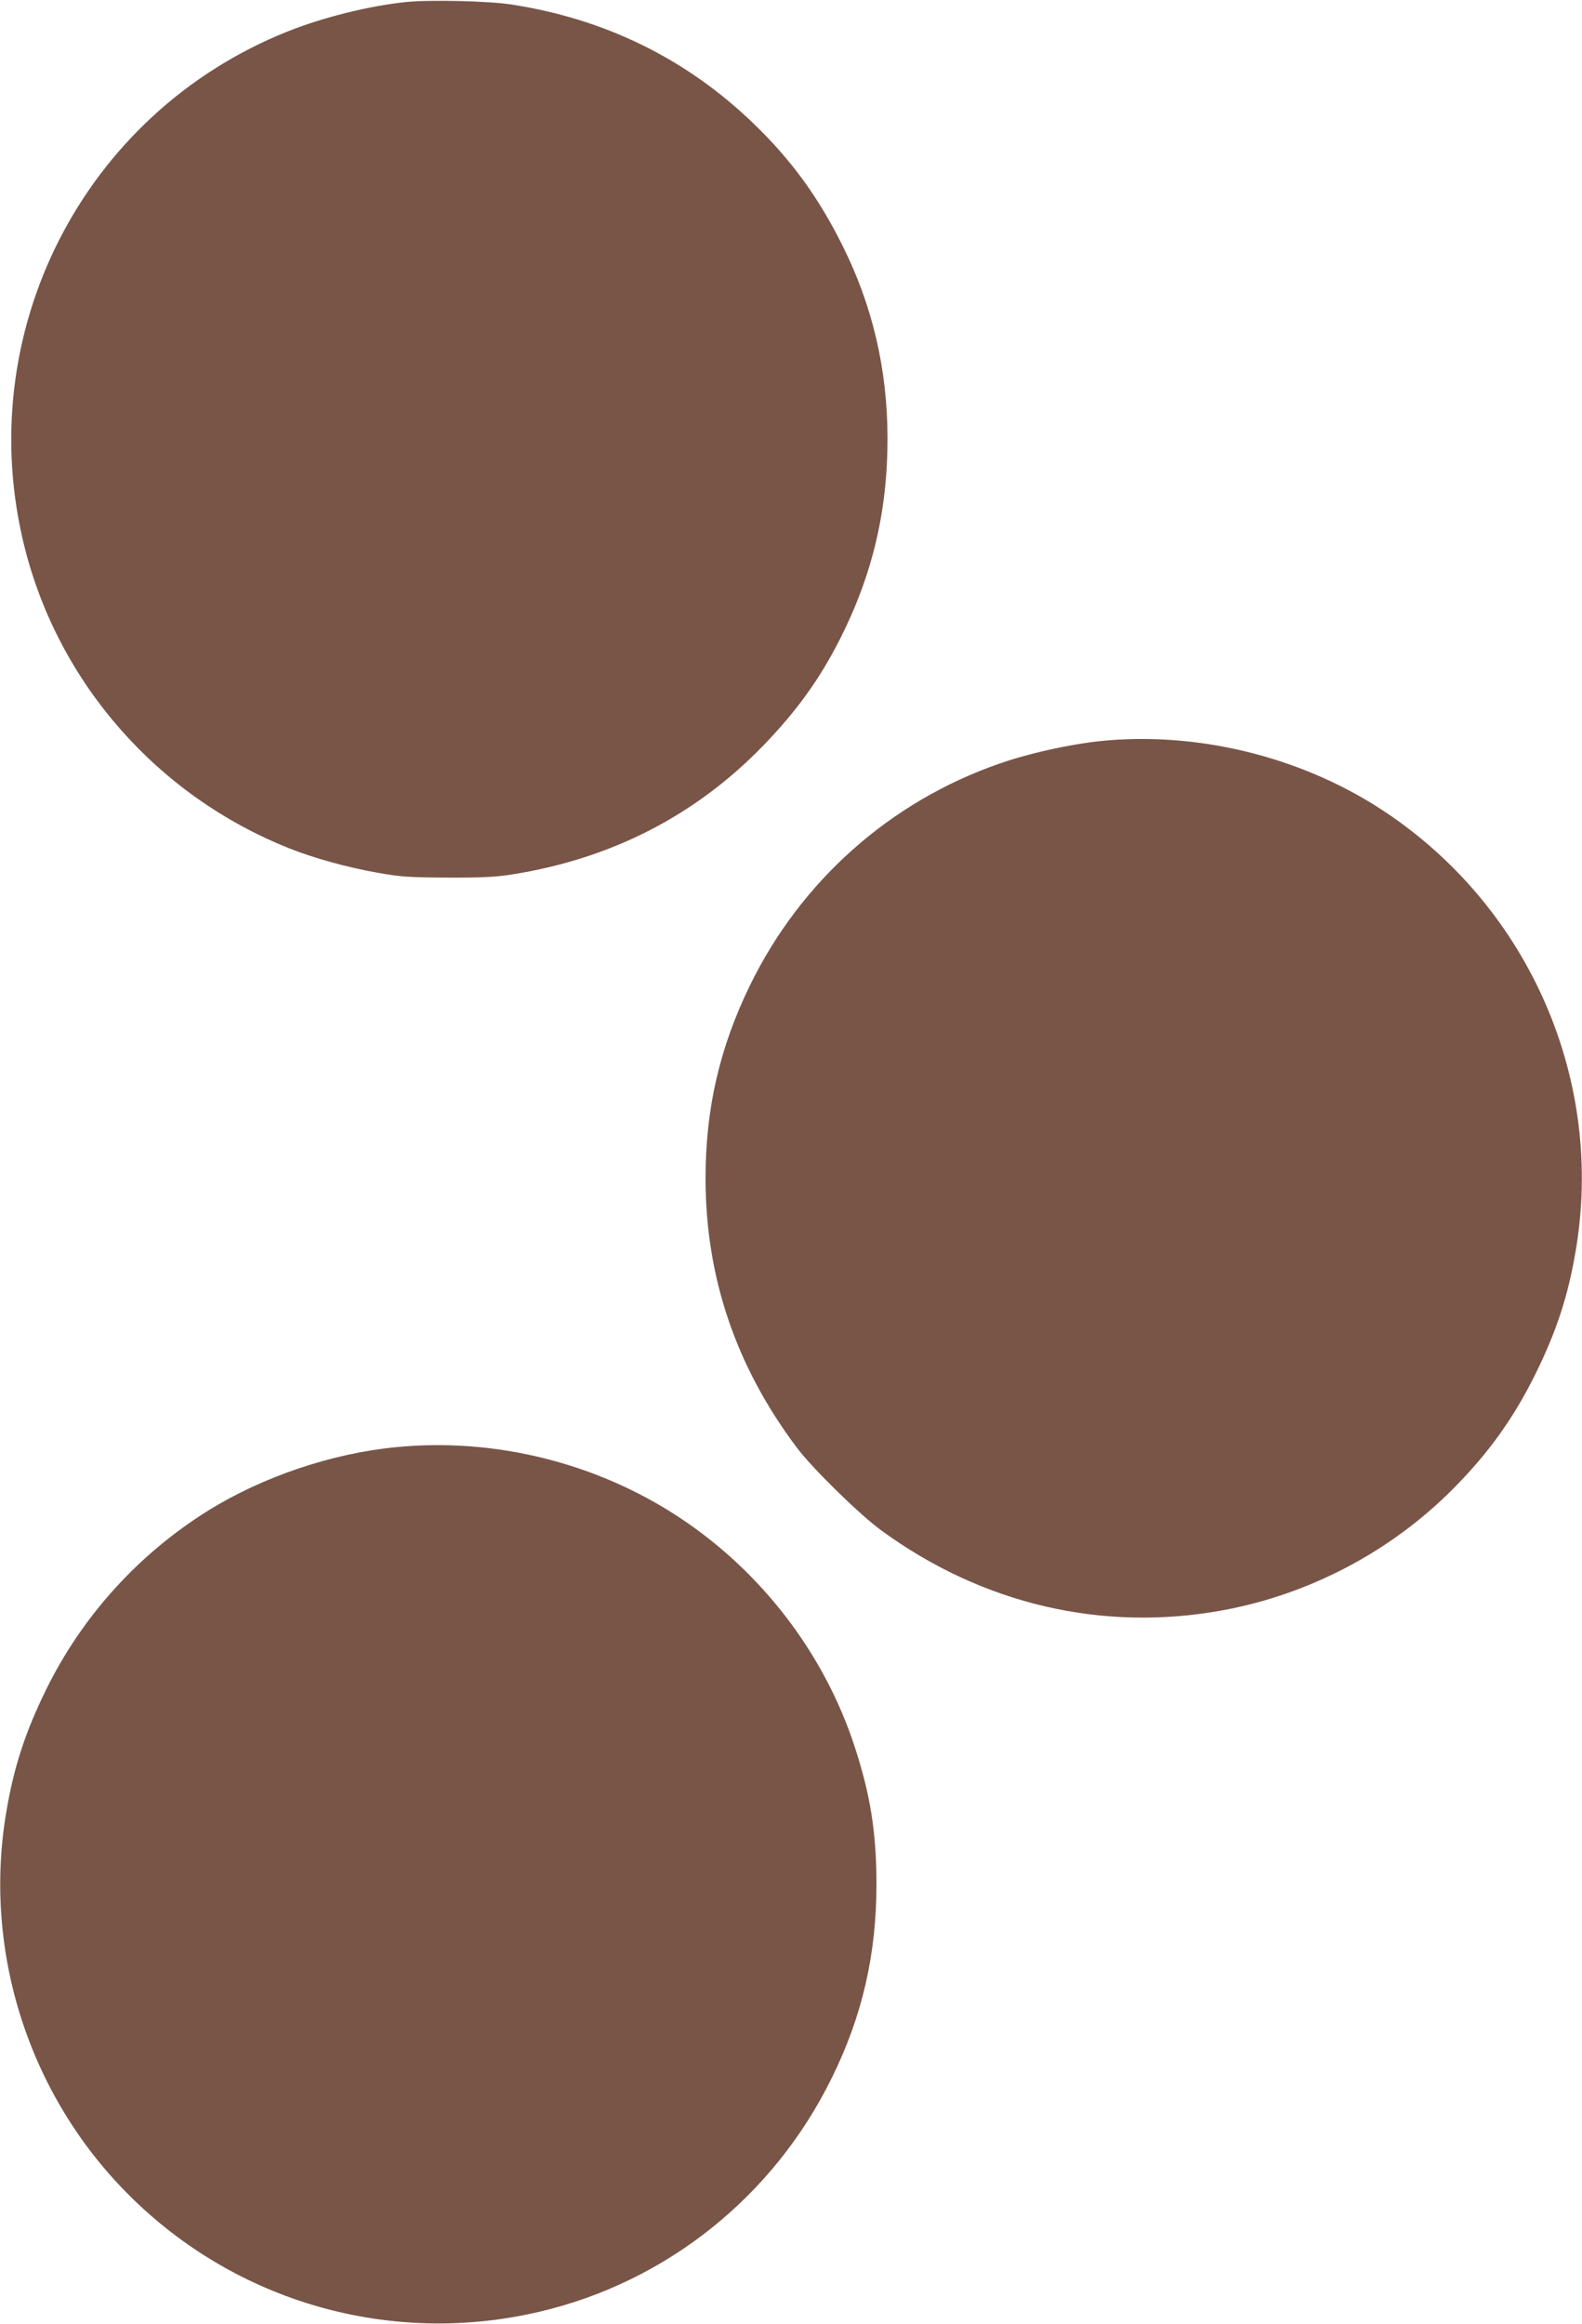
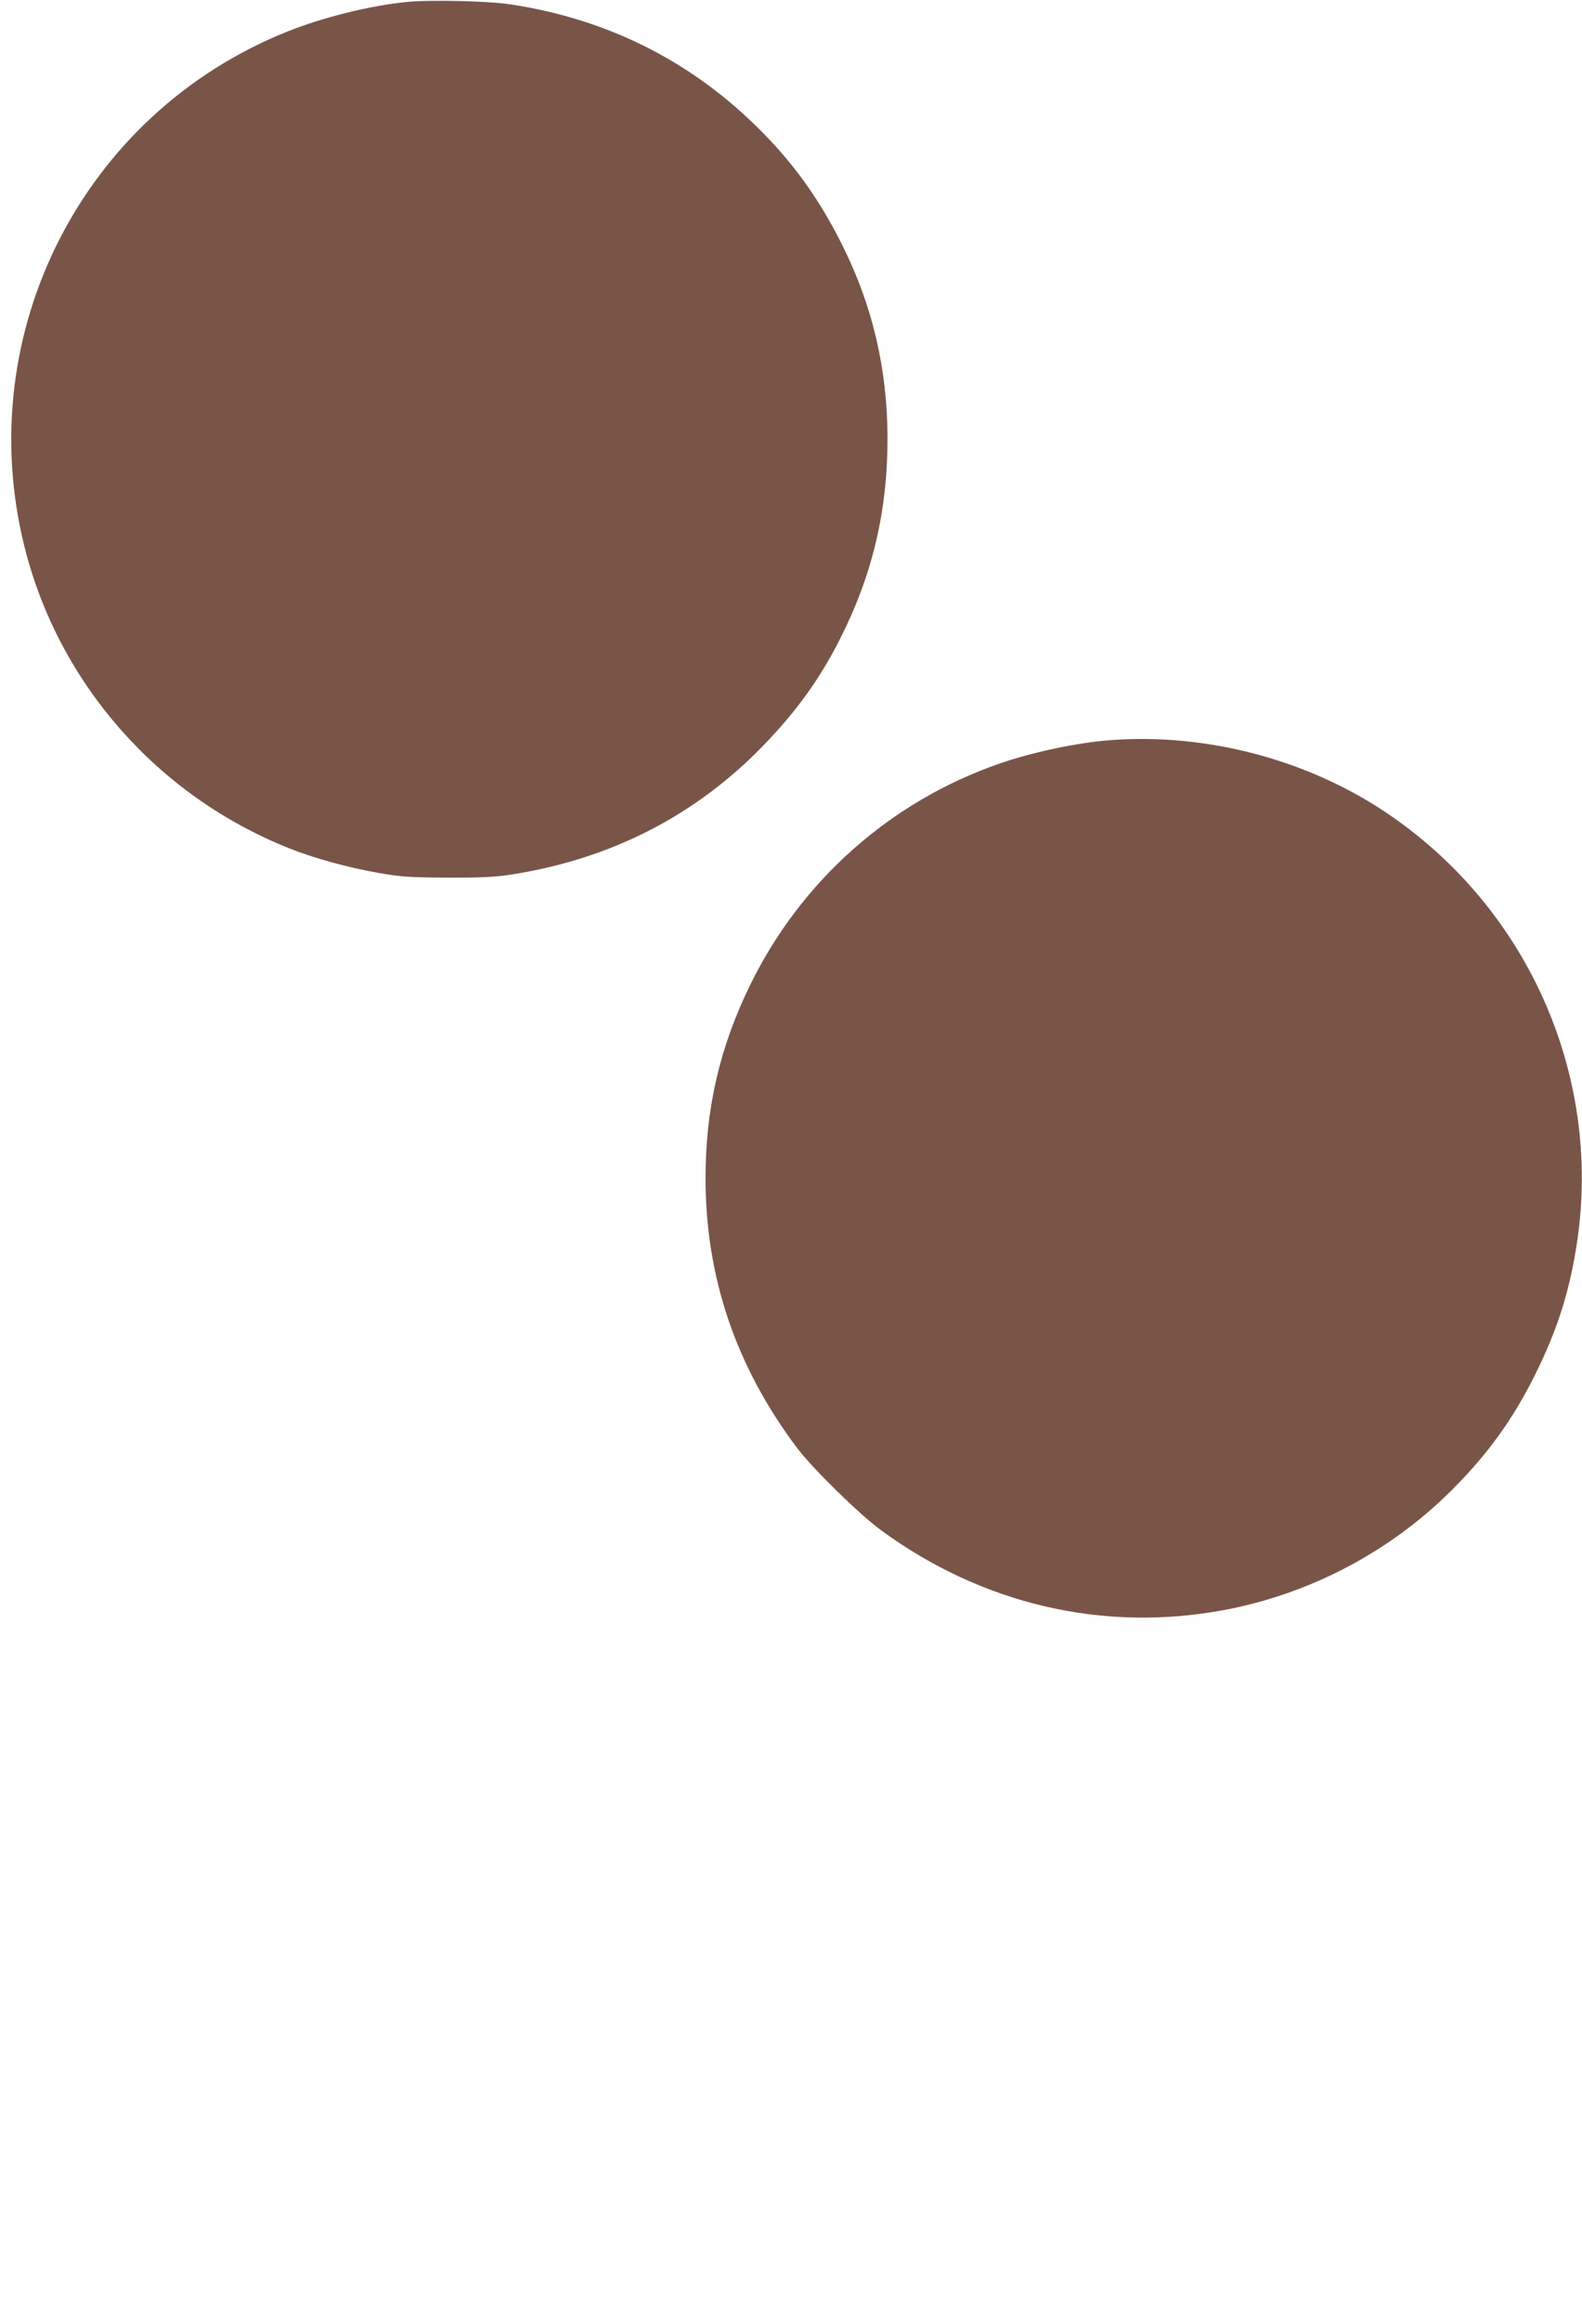
<svg xmlns="http://www.w3.org/2000/svg" version="1.0" width="872pt" height="1280pt" viewBox="0 0 872 1280" preserveAspectRatio="xMidYMid meet">
  <g transform="translate(0,1280) scale(0.1,-0.1)" fill="#795548" stroke="none">
    <path d="M2240 12789 c-206 -21 -462 -85 -659 -164 -1124 -451 -1740 -1660 -1446 -2837 188 -752 733 -1372 1460 -1661 132 -53 320 -105 485 -134 128 -23 174 -26 385 -27 186 -1 266 3 355 17 547 86 1011 323 1385 708 183 189 310 363 423 585 181 356 265 711 264 1114 -1 376 -82 724 -247 1055 -132 266 -283 474 -492 675 -369 356 -818 576 -1333 655 -127 20 -450 27 -580 14z" />
    <path d="M6120 8723 c-180 -13 -433 -67 -611 -129 -602 -209 -1093 -645 -1374 -1219 -168 -344 -246 -680 -246 -1065 0 -545 167 -1037 504 -1485 86 -114 344 -367 465 -455 557 -407 1221 -562 1886 -439 474 88 920 322 1261 664 199 199 338 393 460 640 114 231 178 427 219 668 163 940 -250 1893 -1051 2426 -436 290 -988 434 -1513 394z" />
-     <path d="M2185 4829 c-356 -34 -736 -163 -1035 -348 -386 -240 -696 -582 -895 -986 -114 -231 -178 -427 -219 -668 -133 -768 120 -1564 674 -2117 593 -593 1447 -836 2265 -643 700 164 1290 636 1610 1288 168 340 246 680 246 1065 0 285 -33 494 -121 762 -168 512 -514 962 -966 1260 -456 301 -1018 440 -1559 387z" />
  </g>
</svg>